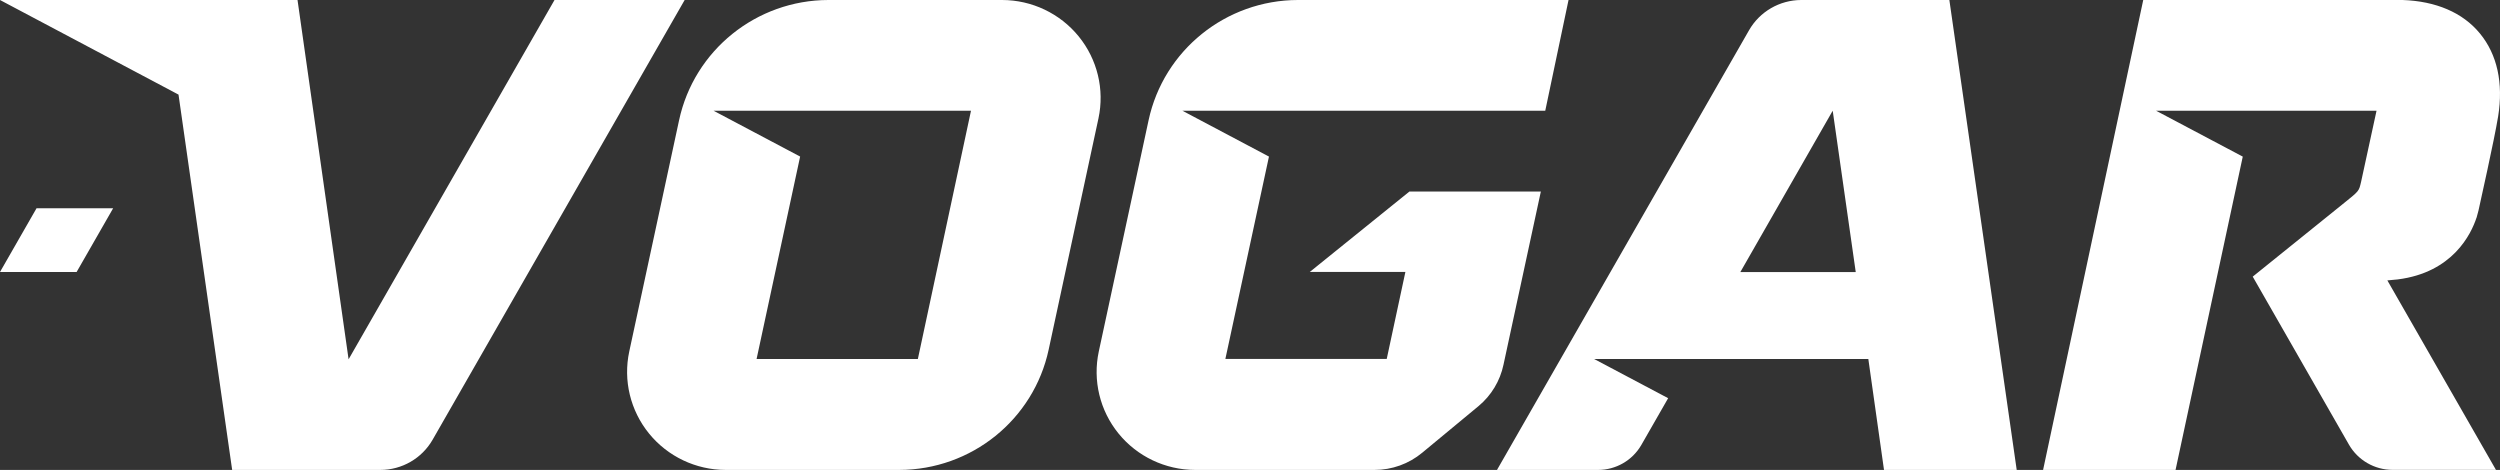
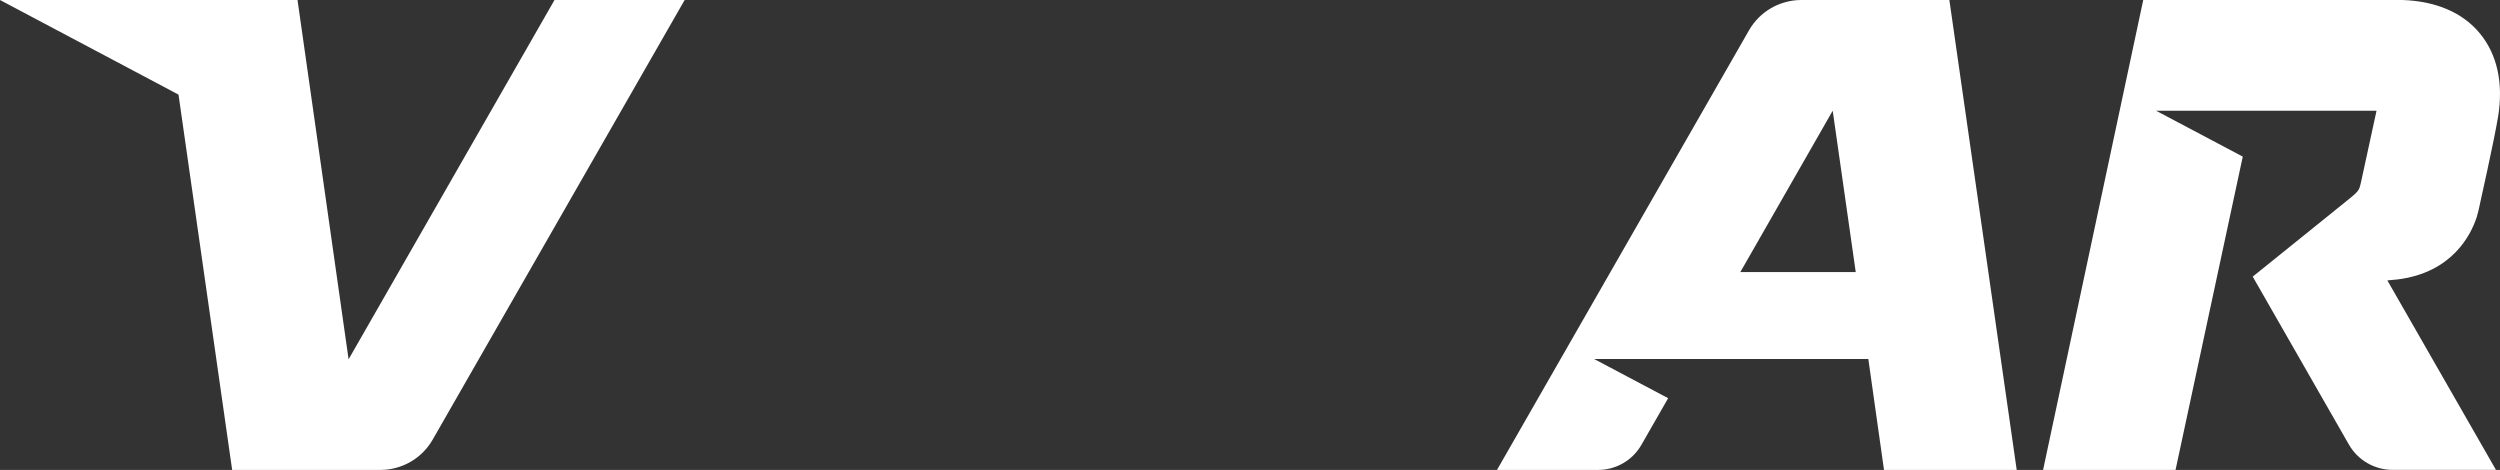
<svg xmlns="http://www.w3.org/2000/svg" width="133" height="25" viewBox="0 0 133 25">
  <rect x="0" y="0" width="133" height="25" fill="#333333" stroke="none" />
  <g fill="none" fill-rule="evenodd">
    <g fill="#FFF" fill-rule="nonzero">
      <g>
-         <path d="M48.83 19.099h-8.58l2.317-10.77-4.606-2.438h13.696L48.83 19.1zM53.312 0h-9.239c-3.837.006-7.148 2.674-7.947 6.401l-2.65 12.3c-.329 1.537.058 3.14 1.053 4.363.994 1.222 2.491 1.934 4.074 1.936h9.238c3.837-.006 7.149-2.674 7.948-6.401l2.649-12.3c.33-1.537-.057-3.14-1.052-4.363C56.392.714 54.895.002 53.313 0M83.446 0H69.052c-3.837.006-7.148 2.674-7.948 6.401l-2.649 12.3c-.329 1.537.057 3.14 1.051 4.362.994 1.222 2.49 1.934 4.072 1.937h9.547c.927 0 1.825-.323 2.536-.914l3-2.484c.678-.565 1.144-1.34 1.325-2.2l1.987-9.211h-6.994l-5.298 4.276h5.086l-.993 4.628H65.19L67.509 8.33l-4.606-2.44h19.305L83.446 0zM6.02 11.079L4.076 14.47 0 14.47 1.944 11.079z" transform="translate(-730, -1010) translate(730, 1010)" />
        <path d="M29.5 0L18.545 19.115 15.828 0H0l9.497 5.033L12.351 25h7.881c1.15 0 2.212-.613 2.782-1.605L36.424 0h-6.923zM131.752 11.586c.037-.129.073-.26.106-.395.083-.392.831-3.707 1.043-5 .285-1.777-.05-3.29-.967-4.408C131.017.664 129.59.063 127.818 0H114.02l-5.328 25h7.047l3.576-16.668-4.61-2.44h11.726s-.573 2.631-.818 3.766c-.126.536-.083.477-1.013 1.227l-4.755 3.832 5.119 8.938c.475.827 1.359 1.34 2.318 1.342h5.503l-5.778-10.08.55-.052c2.927-.368 3.907-2.411 4.195-3.29M92.586 14.474L97.5 5.89l1.225 8.583h-6.14zM103.706 0h-7.882c-1.148.004-2.207.617-2.775 1.609L79.64 25h5.377c.946 0 1.821-.501 2.295-1.316l1.433-2.5-3.937-2.085h14.587l.834 5.901h7.06l-3.583-25z" transform="translate(-730, -1010) translate(730, 1010)" />
      </g>
    </g>
  </g>
</svg>